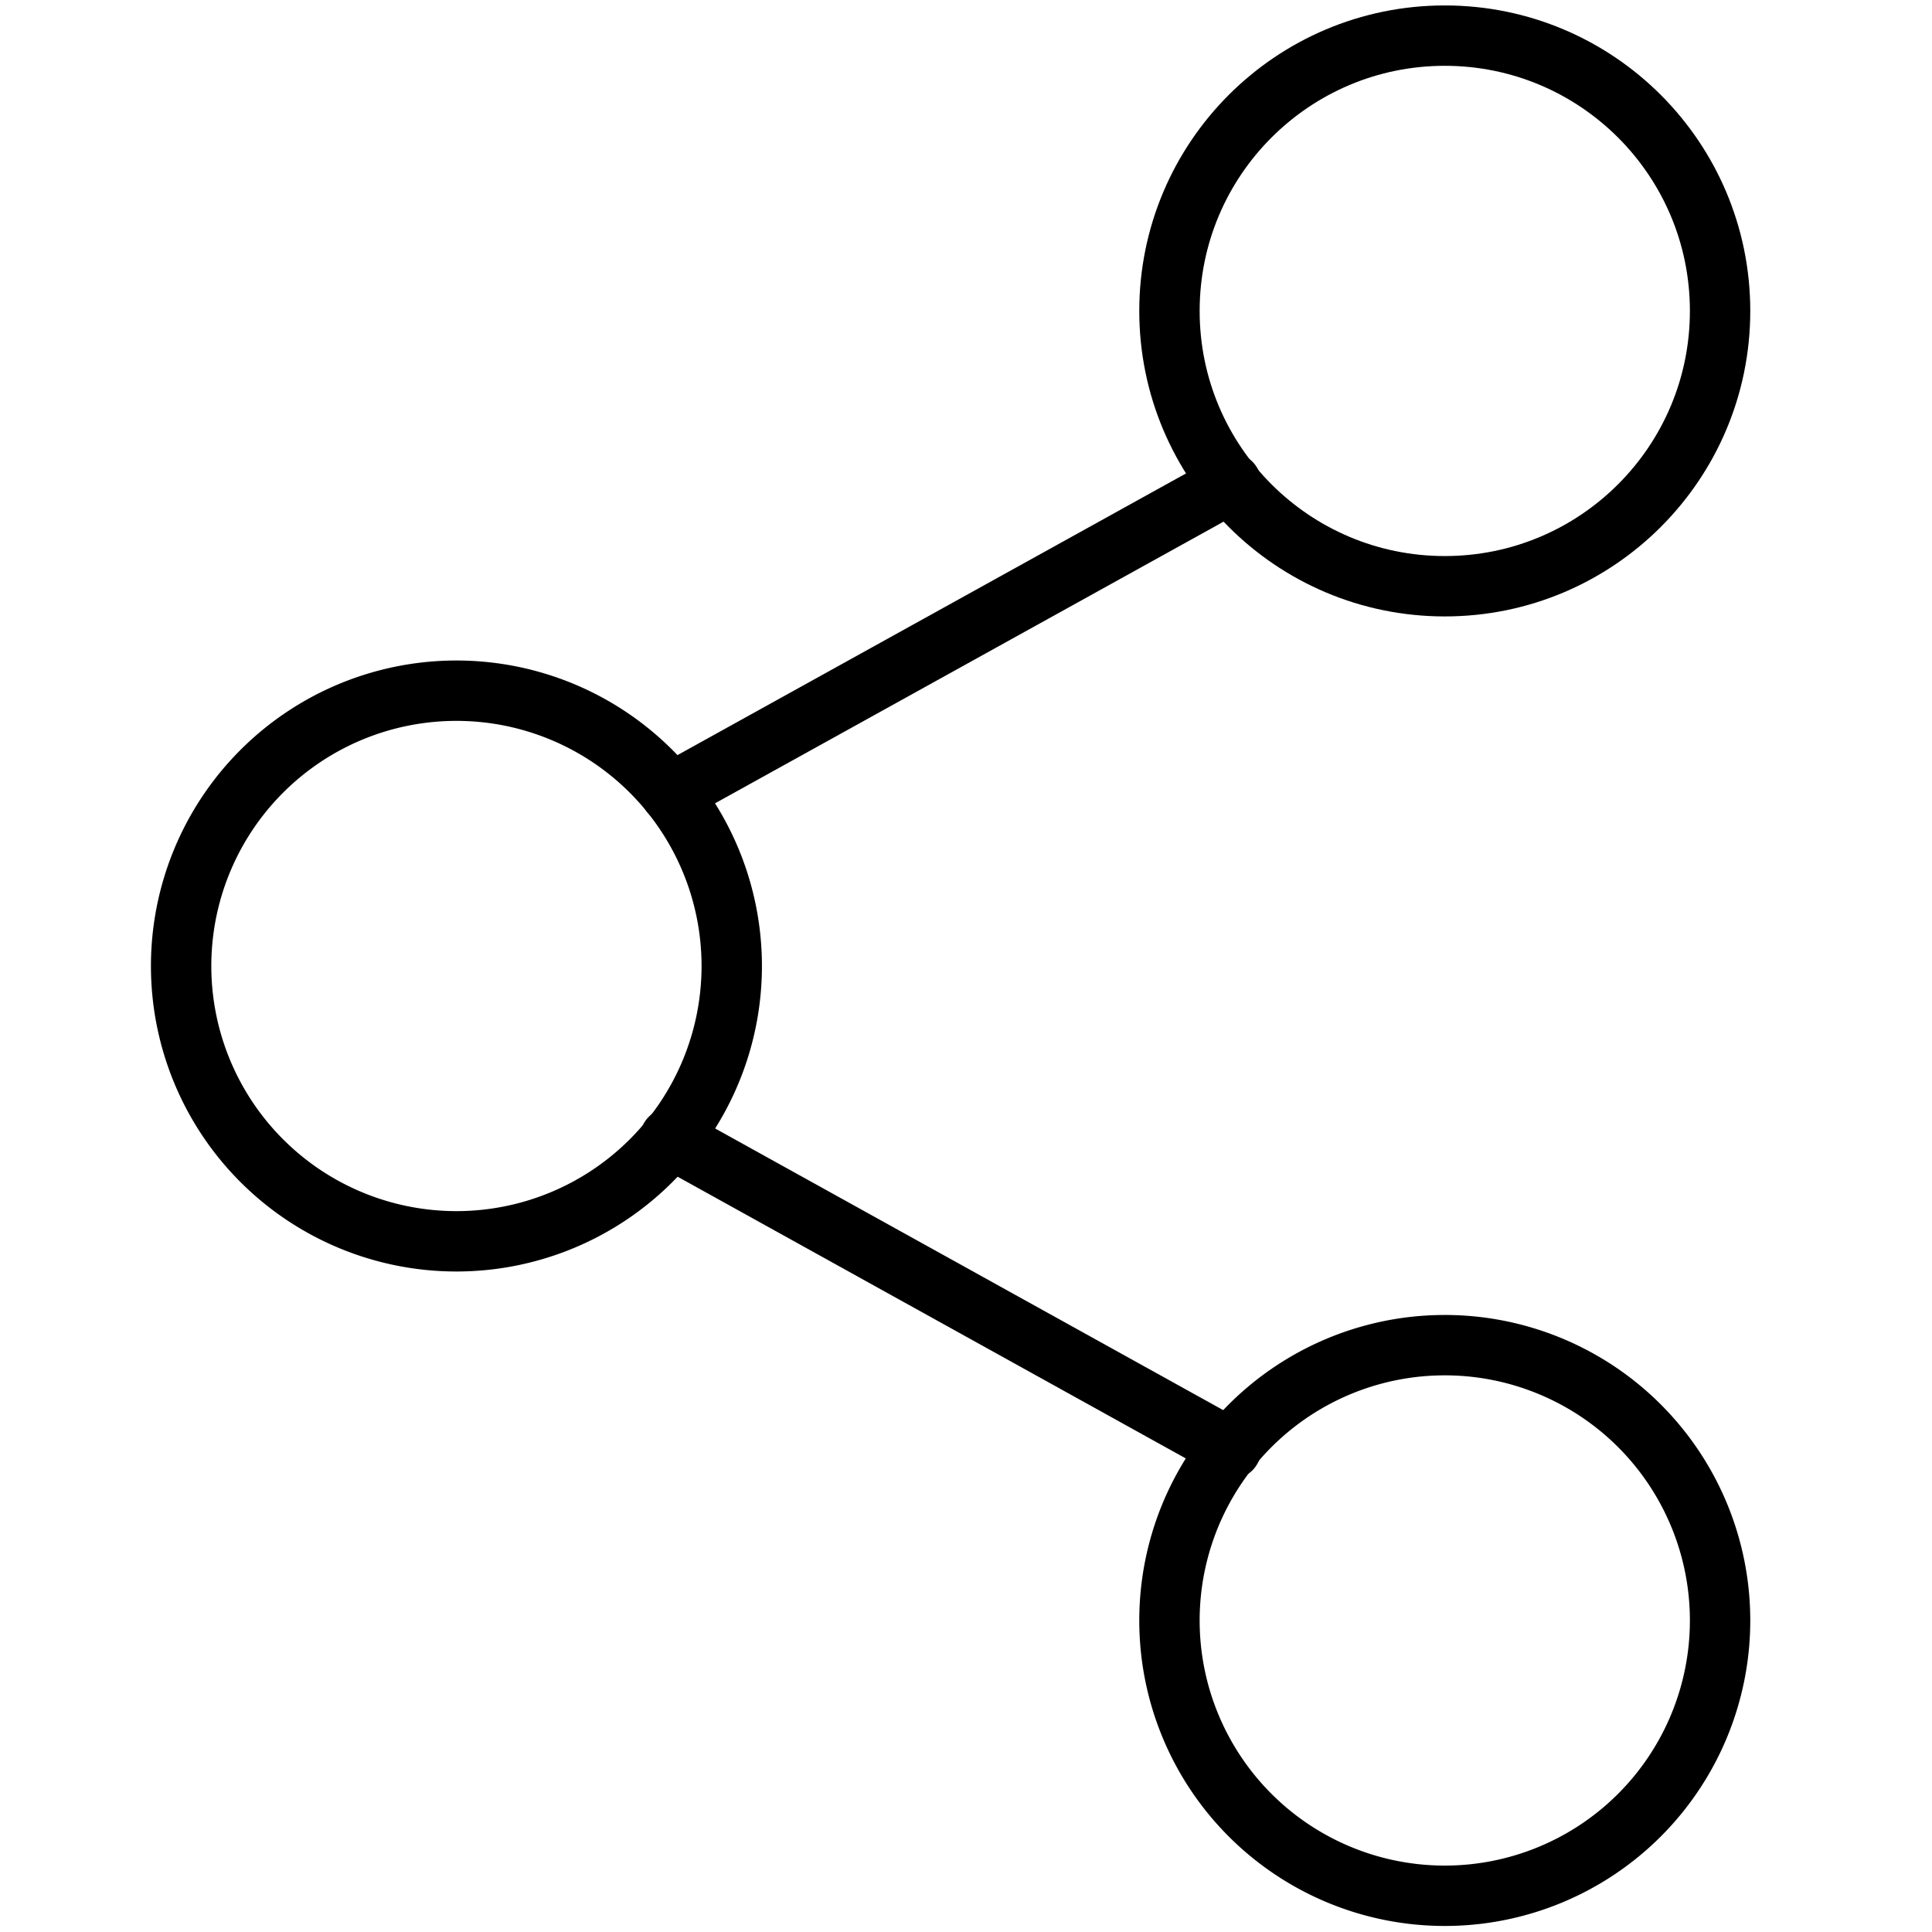
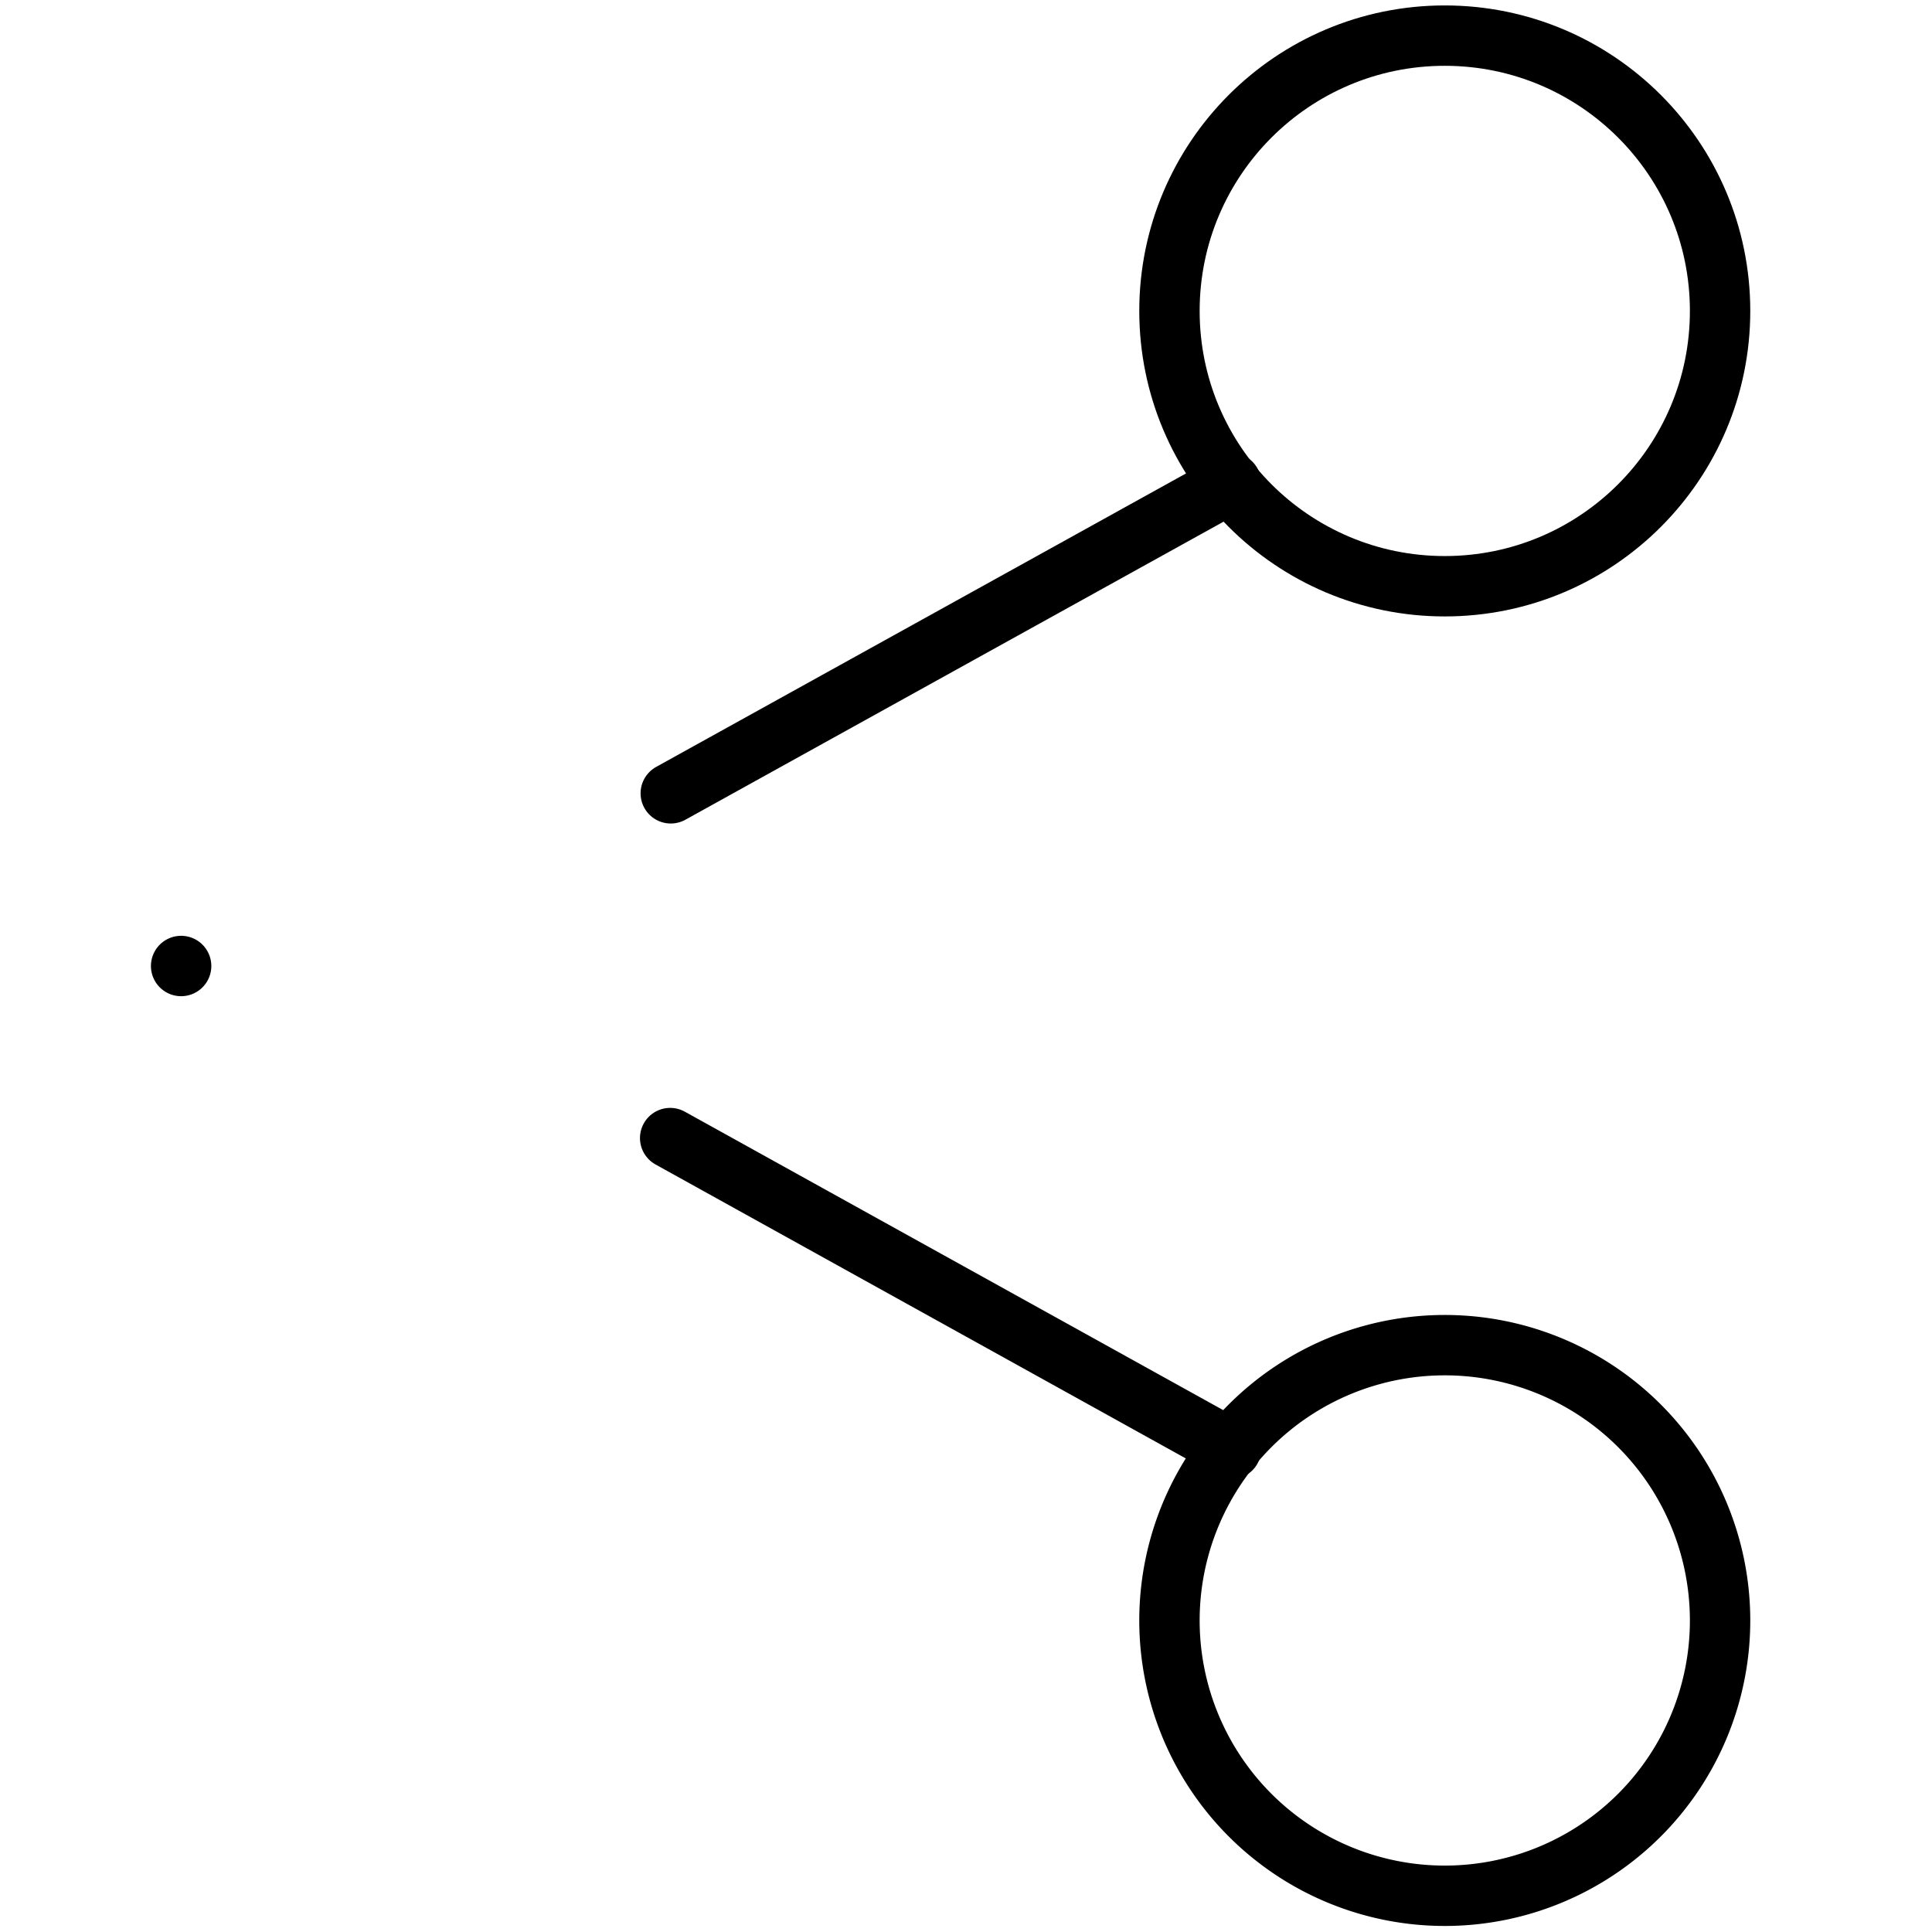
<svg xmlns="http://www.w3.org/2000/svg" viewBox="0 0 32 32">
  <defs>
    <style>.cls-1,.cls-2{fill:none;}.cls-2{stroke:#000;stroke-linecap:round;stroke-linejoin:round;}</style>
  </defs>
  <title>share</title>
  <g id="Layer_2" data-name="Layer 2">
    <g id="icons">
      <g id="share">
-         <rect class="cls-1" width="32" height="32" />
        <circle class="cls-2" cx="23.93" cy="5.15" r="4.56" />
        <path class="cls-2" d="M19.37,26.85a4.56,4.56,0,1,0,4.56-4.57A4.56,4.56,0,0,0,19.37,26.85Z" />
-         <path class="cls-2" d="M3,16a4.56,4.56,0,1,0,4.56-4.56A4.56,4.56,0,0,0,3,16Z" />
+         <path class="cls-2" d="M3,16A4.56,4.56,0,0,0,3,16Z" />
        <line class="cls-2" x1="20.39" y1="8" x2="11.11" y2="13.14" />
        <line class="cls-2" x1="20.39" y1="24" x2="11.1" y2="18.85" />
      </g>
    </g>
  </g>
</svg>